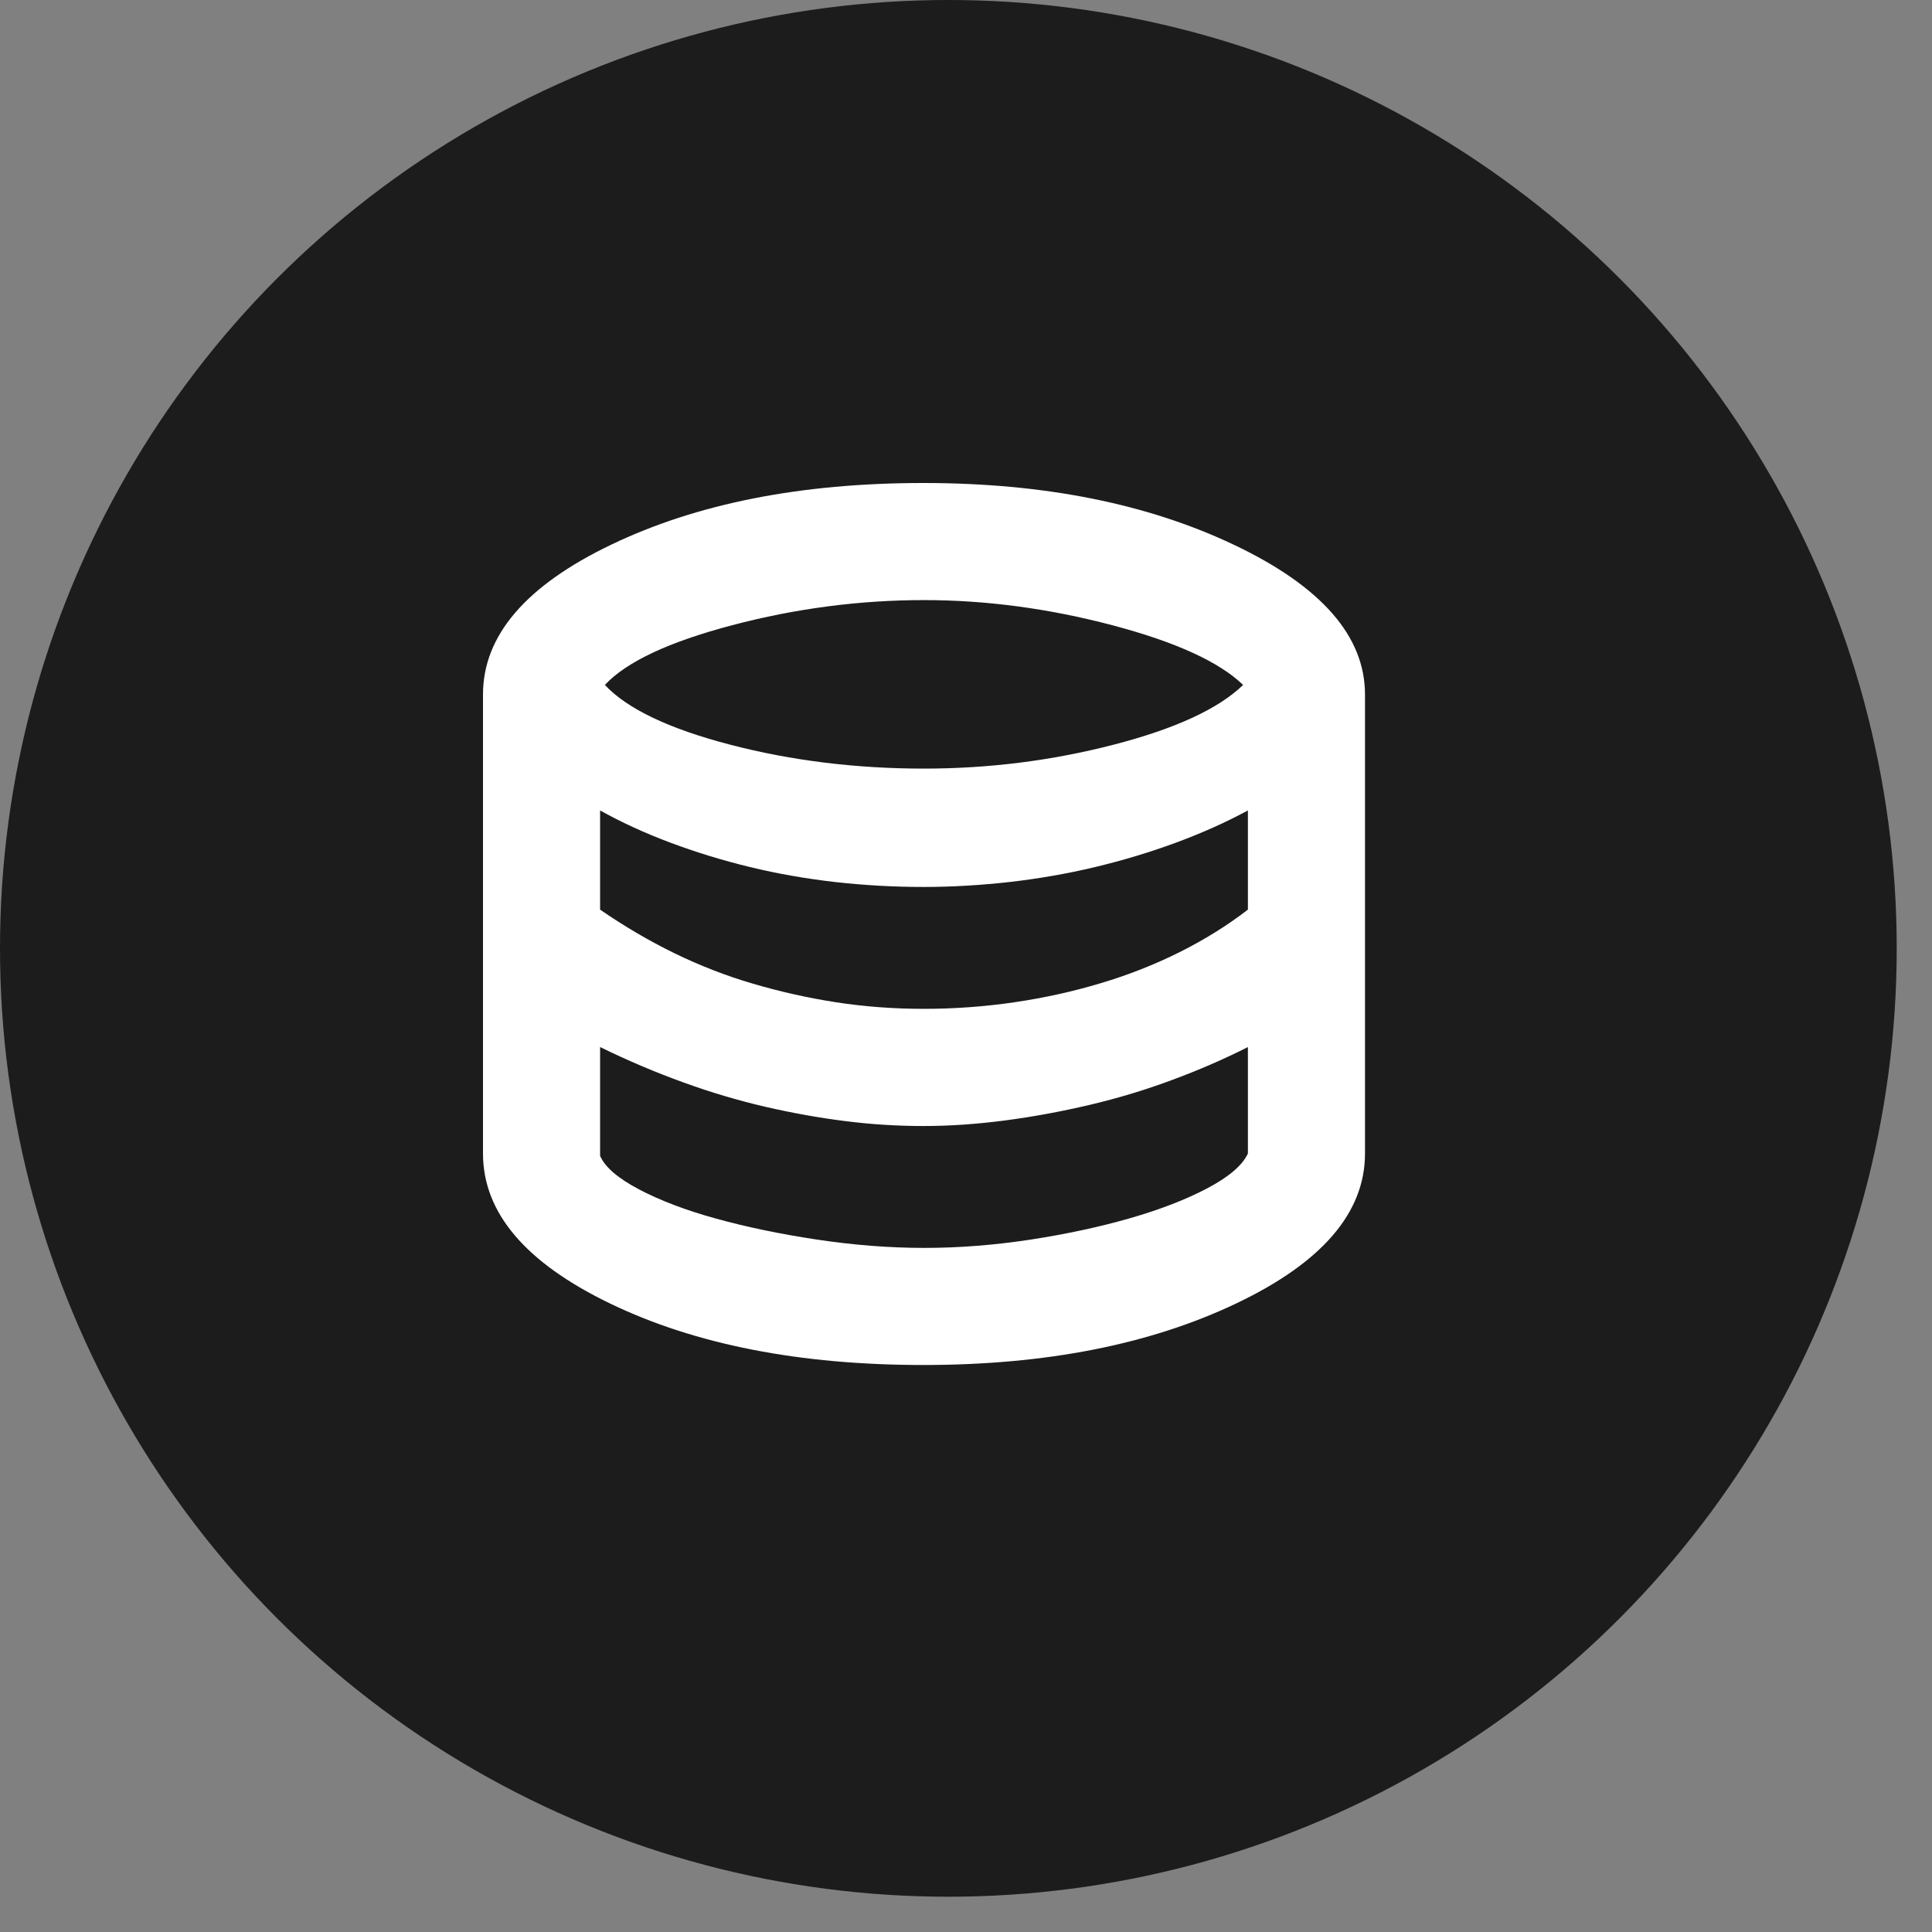
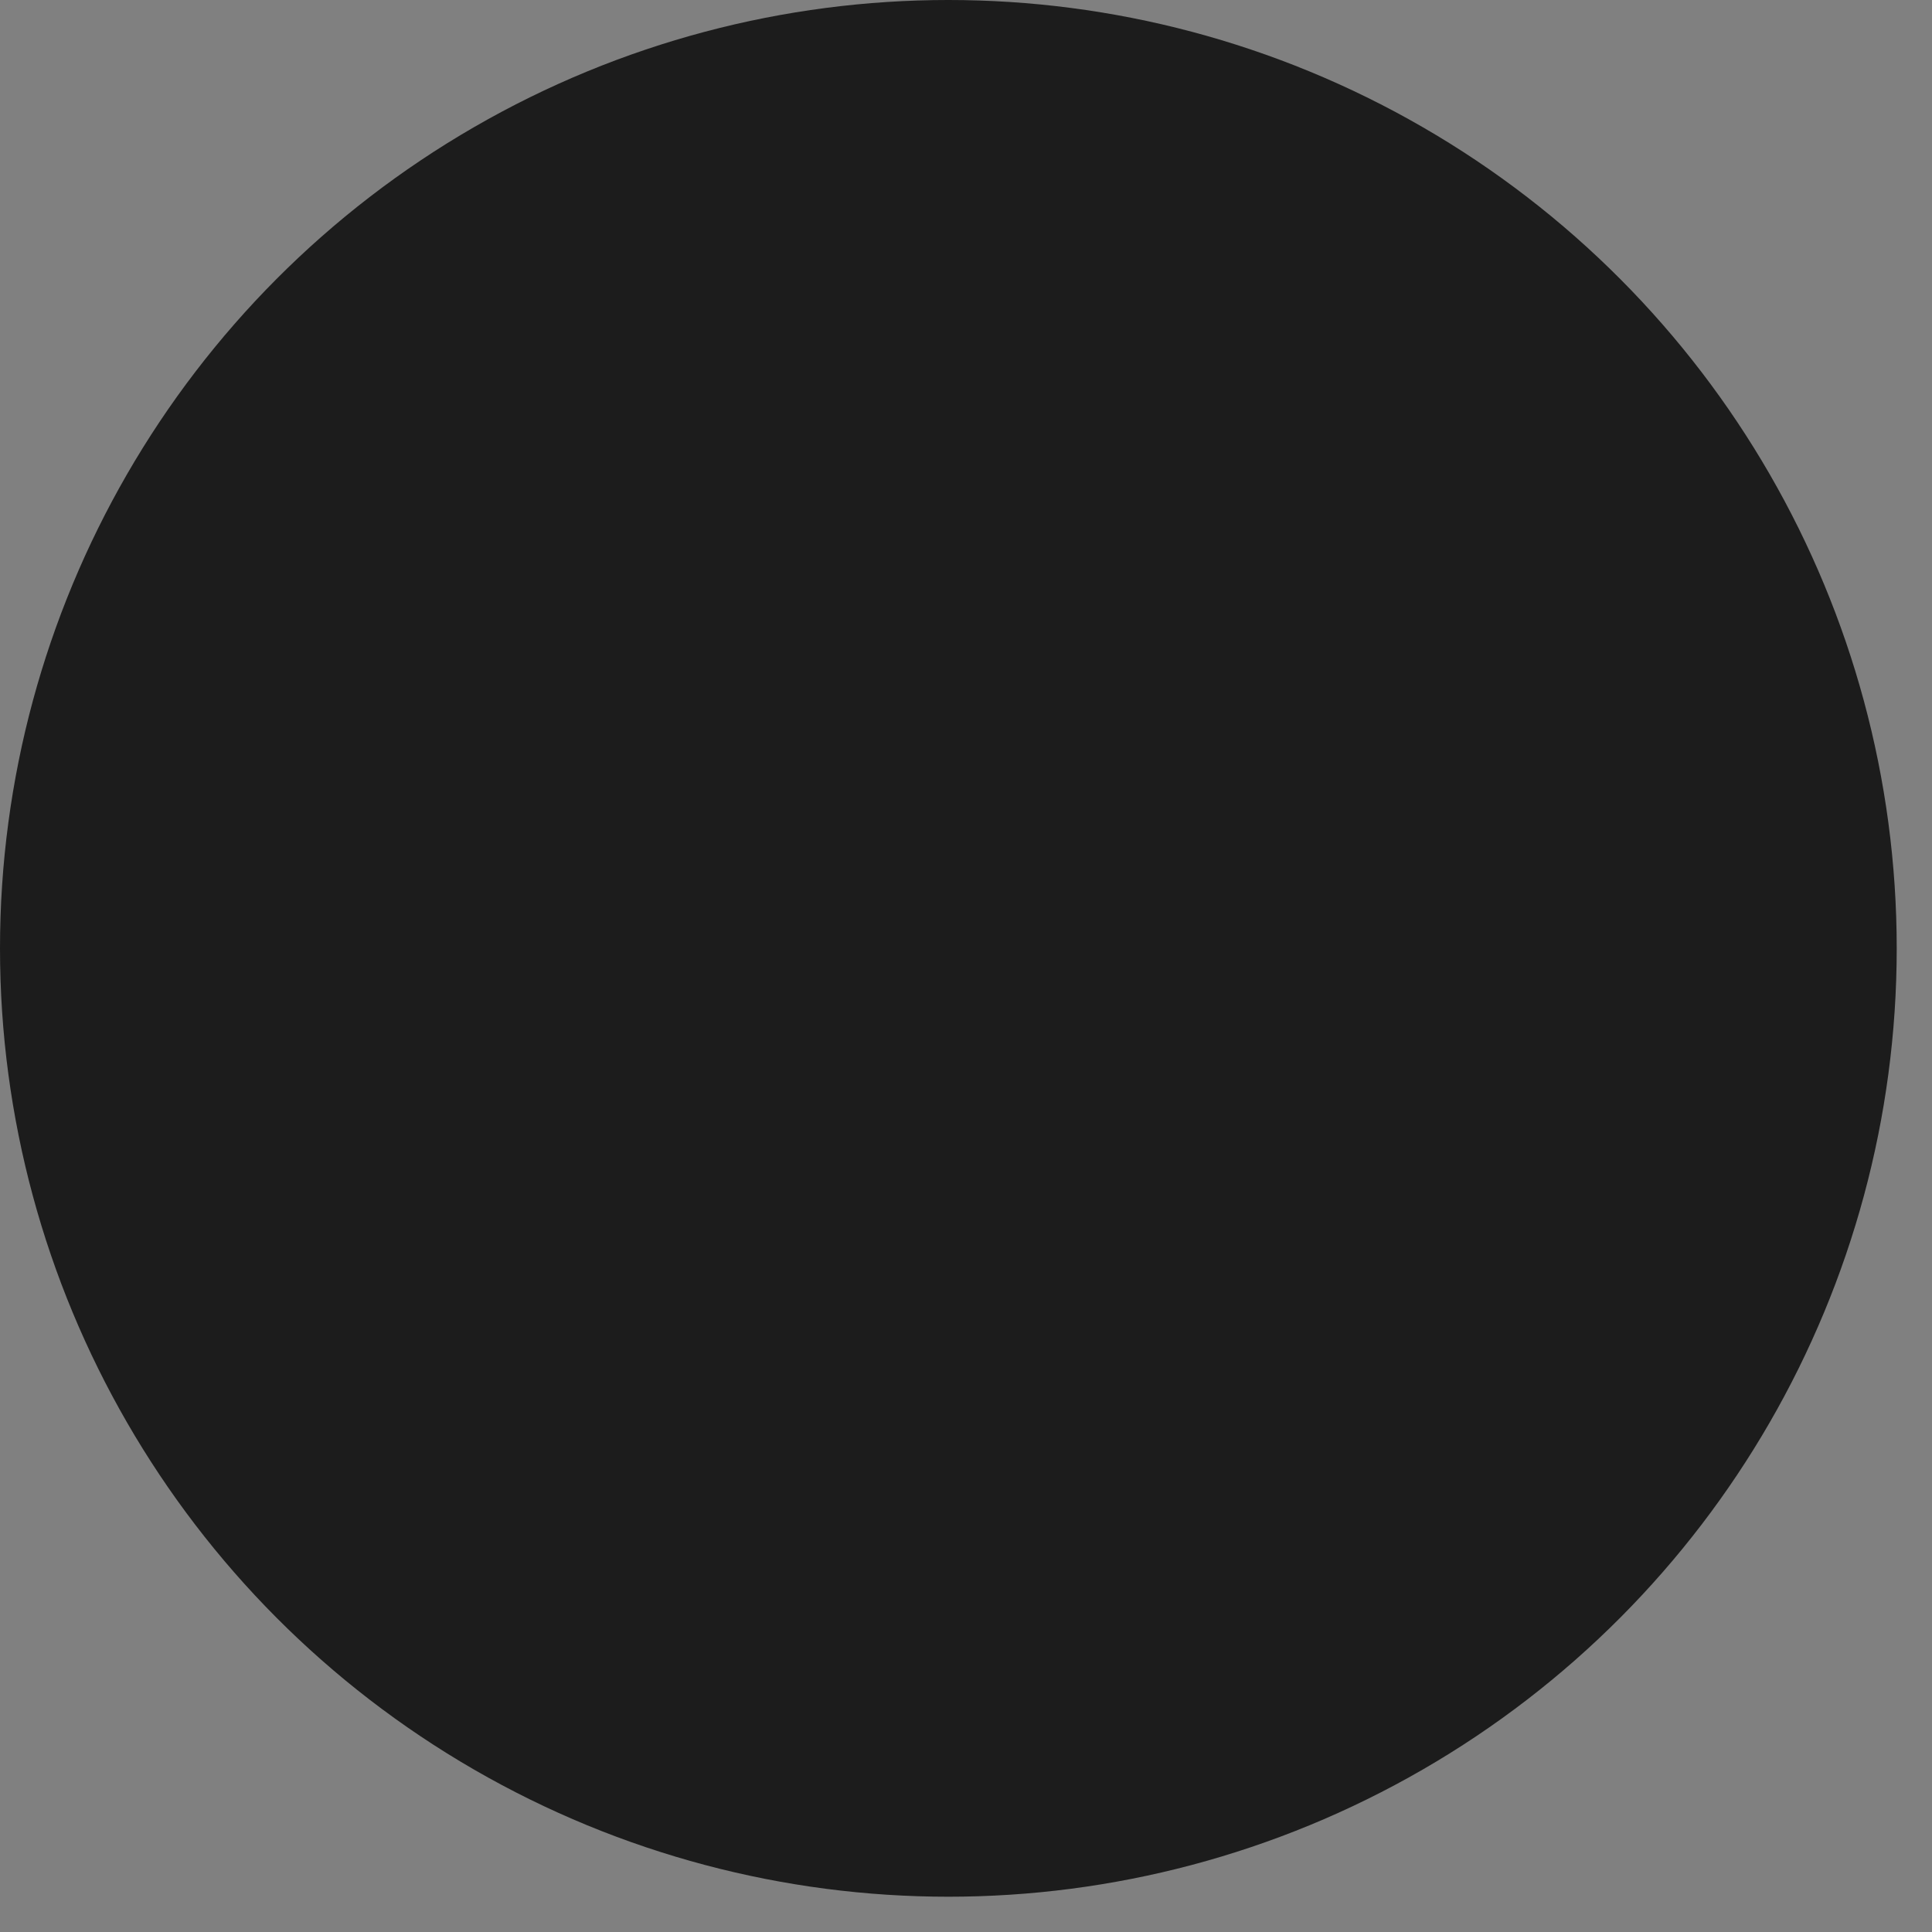
<svg xmlns="http://www.w3.org/2000/svg" width="23" height="23" viewBox="0 0 23 23" fill="none">
  <rect x="0" y="0" width="23" height="23" fill="#808080" stroke="none" />
  <circle cx="11.29" cy="11.29" r="11.29" fill="#1C1C1C" />
-   <path d="M10.993 16.25C9.518 16.25 8.275 16.006 7.265 15.519C6.255 15.032 5.75 14.437 5.75 13.732V8.268C5.75 7.566 6.26 6.971 7.279 6.483C8.299 5.994 9.537 5.75 10.993 5.75C12.43 5.75 13.665 5.997 14.699 6.49C15.733 6.983 16.25 7.576 16.25 8.268V13.732C16.25 14.437 15.738 15.032 14.713 15.519C13.689 16.006 12.449 16.25 10.993 16.25ZM10.999 9.15C11.768 9.15 12.52 9.056 13.255 8.866C13.99 8.676 14.505 8.439 14.799 8.154C14.514 7.879 13.995 7.642 13.241 7.443C12.487 7.244 11.74 7.144 11 7.144C10.232 7.144 9.471 7.244 8.716 7.443C7.962 7.642 7.457 7.879 7.201 8.154C7.467 8.439 7.965 8.676 8.695 8.866C9.425 9.056 10.194 9.15 10.999 9.15ZM11 12.01C11.36 12.01 11.719 11.984 12.074 11.932C12.43 11.88 12.774 11.804 13.106 11.704C13.438 11.605 13.751 11.481 14.045 11.334C14.339 11.187 14.609 11.019 14.856 10.829V9.648C14.588 9.793 14.3 9.921 13.993 10.034C13.686 10.147 13.367 10.243 13.037 10.322C12.707 10.401 12.367 10.46 12.02 10.5C11.672 10.539 11.33 10.559 10.993 10.559C10.637 10.559 10.286 10.539 9.938 10.5C9.591 10.46 9.254 10.401 8.928 10.322C8.602 10.243 8.287 10.146 7.984 10.033C7.68 9.919 7.4 9.791 7.144 9.648V10.829C7.433 11.028 7.728 11.201 8.029 11.348C8.331 11.495 8.643 11.617 8.965 11.711C9.288 11.806 9.618 11.88 9.954 11.932C10.291 11.984 10.64 12.01 11 12.01ZM11.005 14.856C11.415 14.856 11.835 14.823 12.264 14.758C12.693 14.692 13.089 14.607 13.451 14.503C13.813 14.399 14.122 14.279 14.377 14.144C14.633 14.008 14.792 13.871 14.856 13.732V12.465C14.569 12.61 14.267 12.741 13.95 12.858C13.634 12.976 13.308 13.074 12.973 13.153C12.638 13.232 12.303 13.294 11.97 13.338C11.636 13.382 11.311 13.405 10.993 13.405C10.675 13.405 10.362 13.385 10.052 13.345C9.743 13.306 9.427 13.249 9.106 13.175C8.785 13.1 8.46 13.004 8.133 12.885C7.806 12.767 7.476 12.627 7.144 12.465V13.76C7.201 13.893 7.355 14.026 7.607 14.159C7.858 14.291 8.164 14.408 8.524 14.507C8.885 14.607 9.283 14.69 9.72 14.756C10.156 14.822 10.584 14.856 11.005 14.856Z" fill="white" />
</svg>